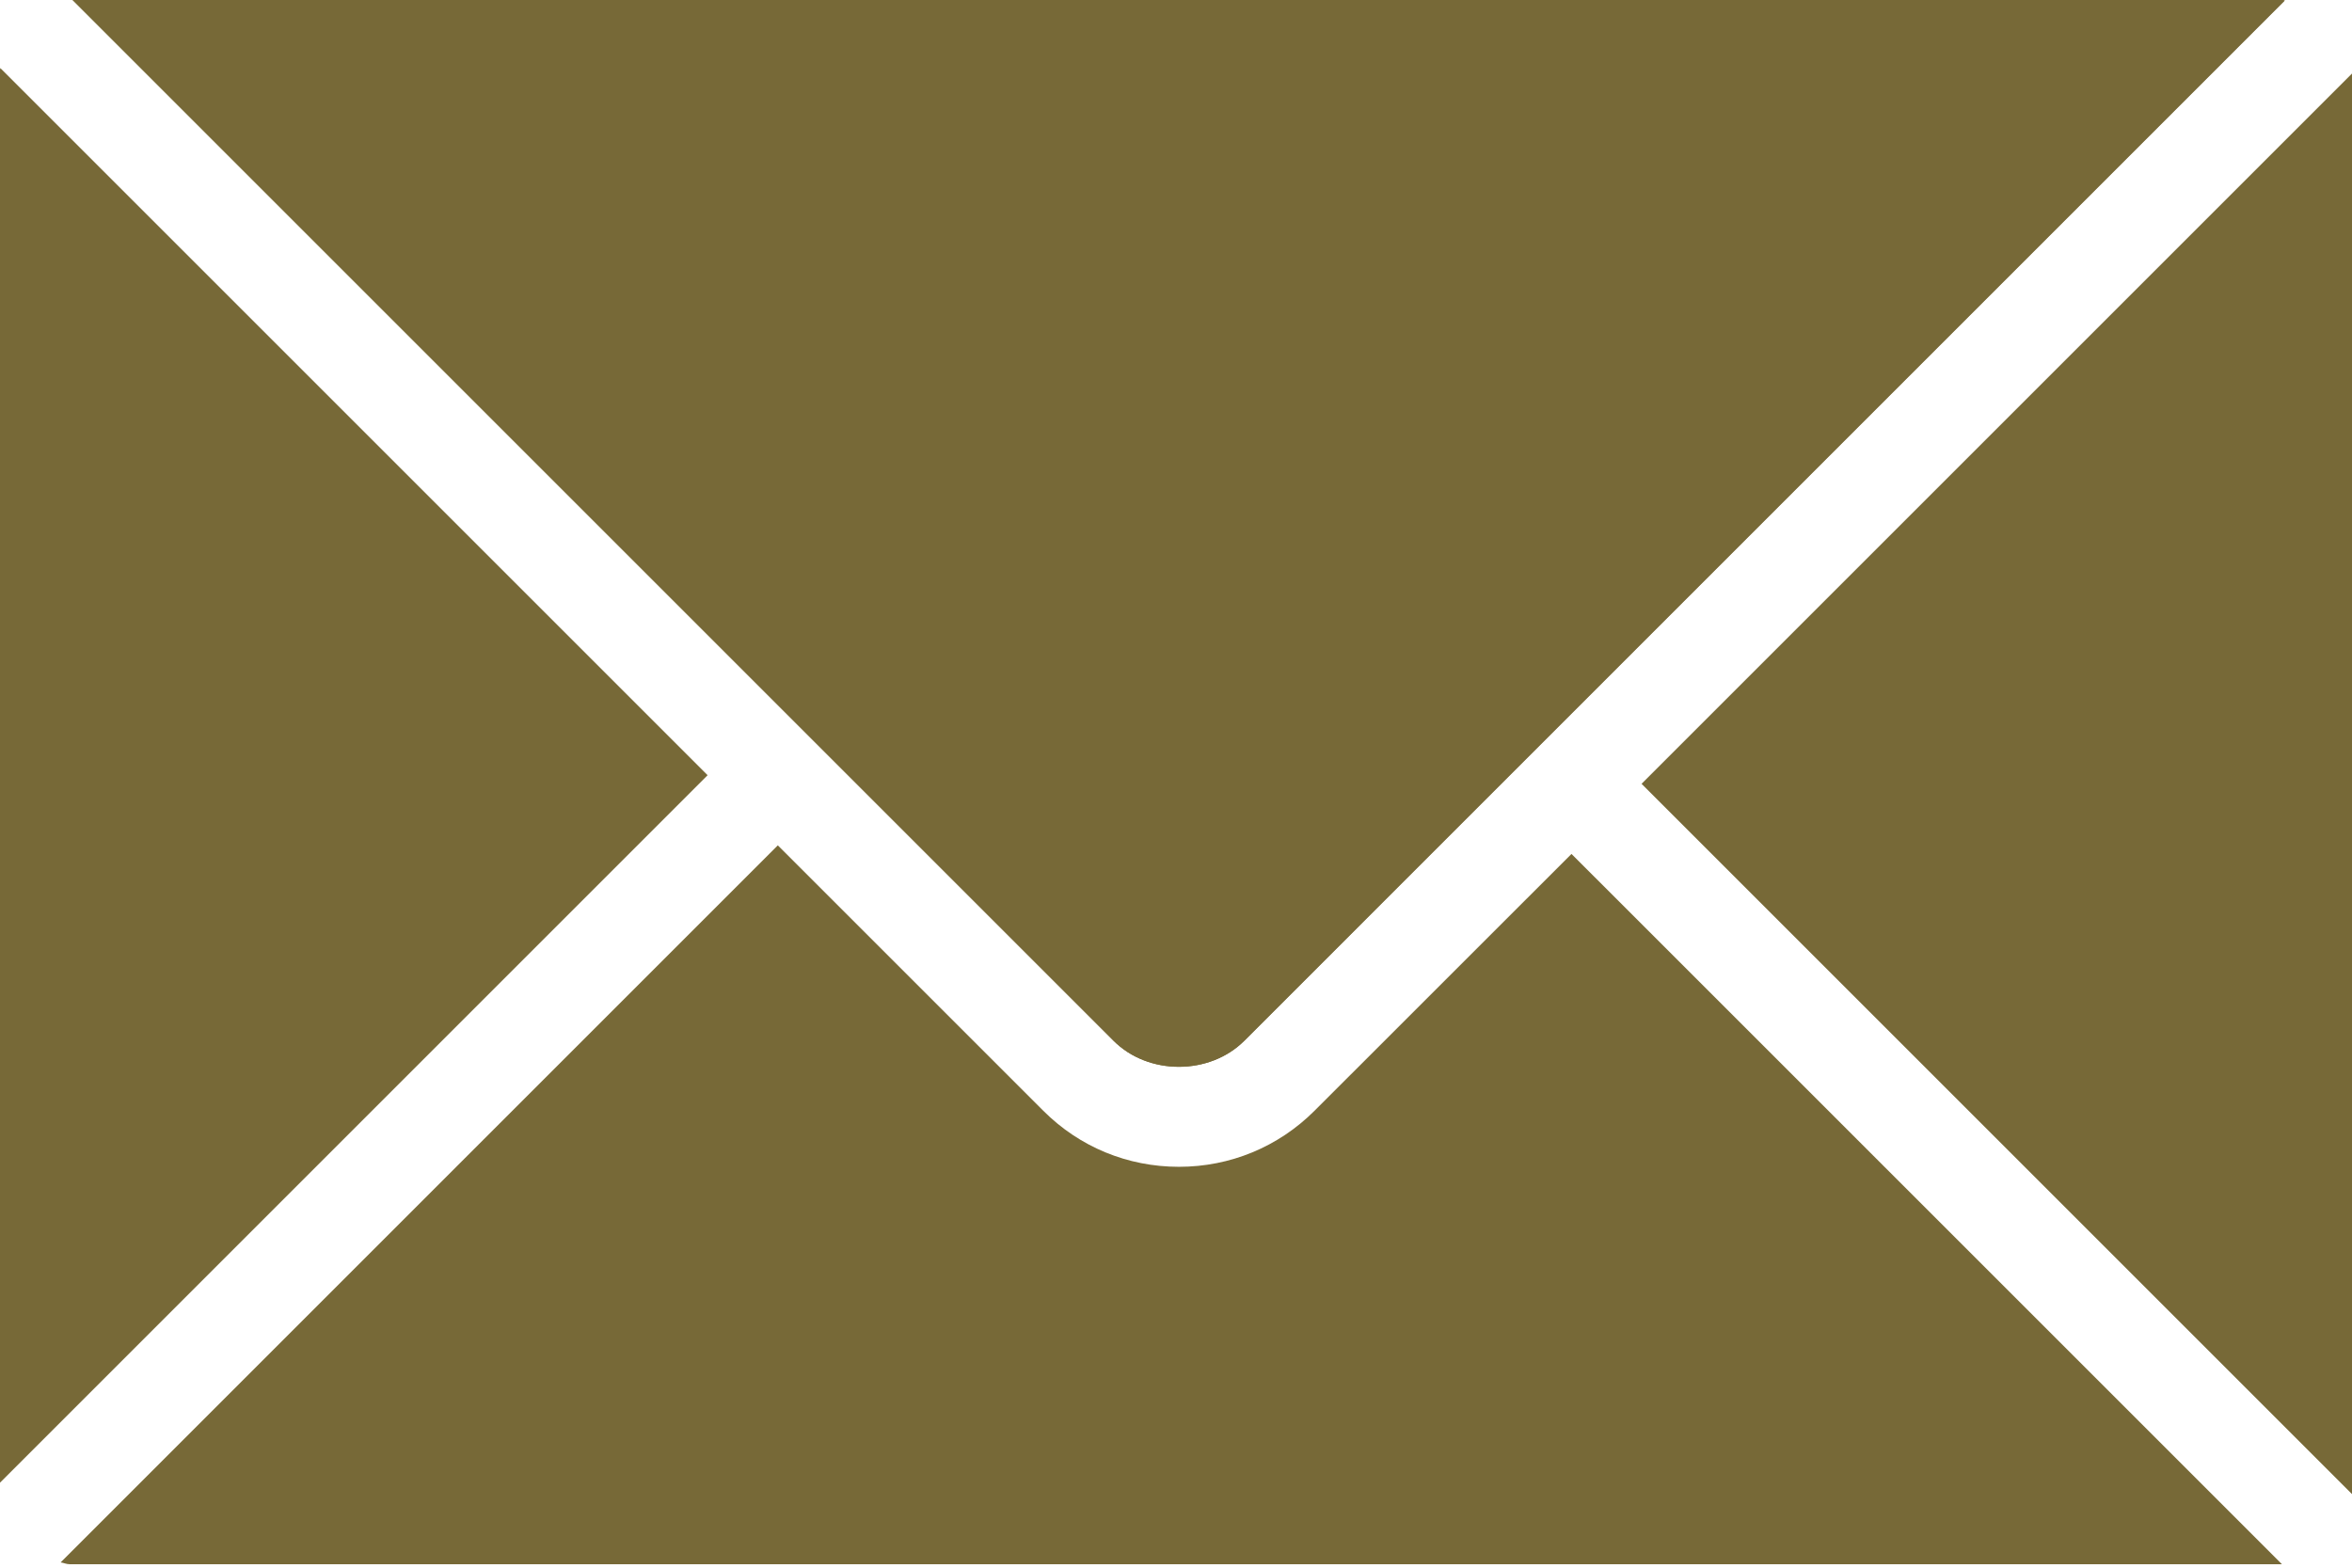
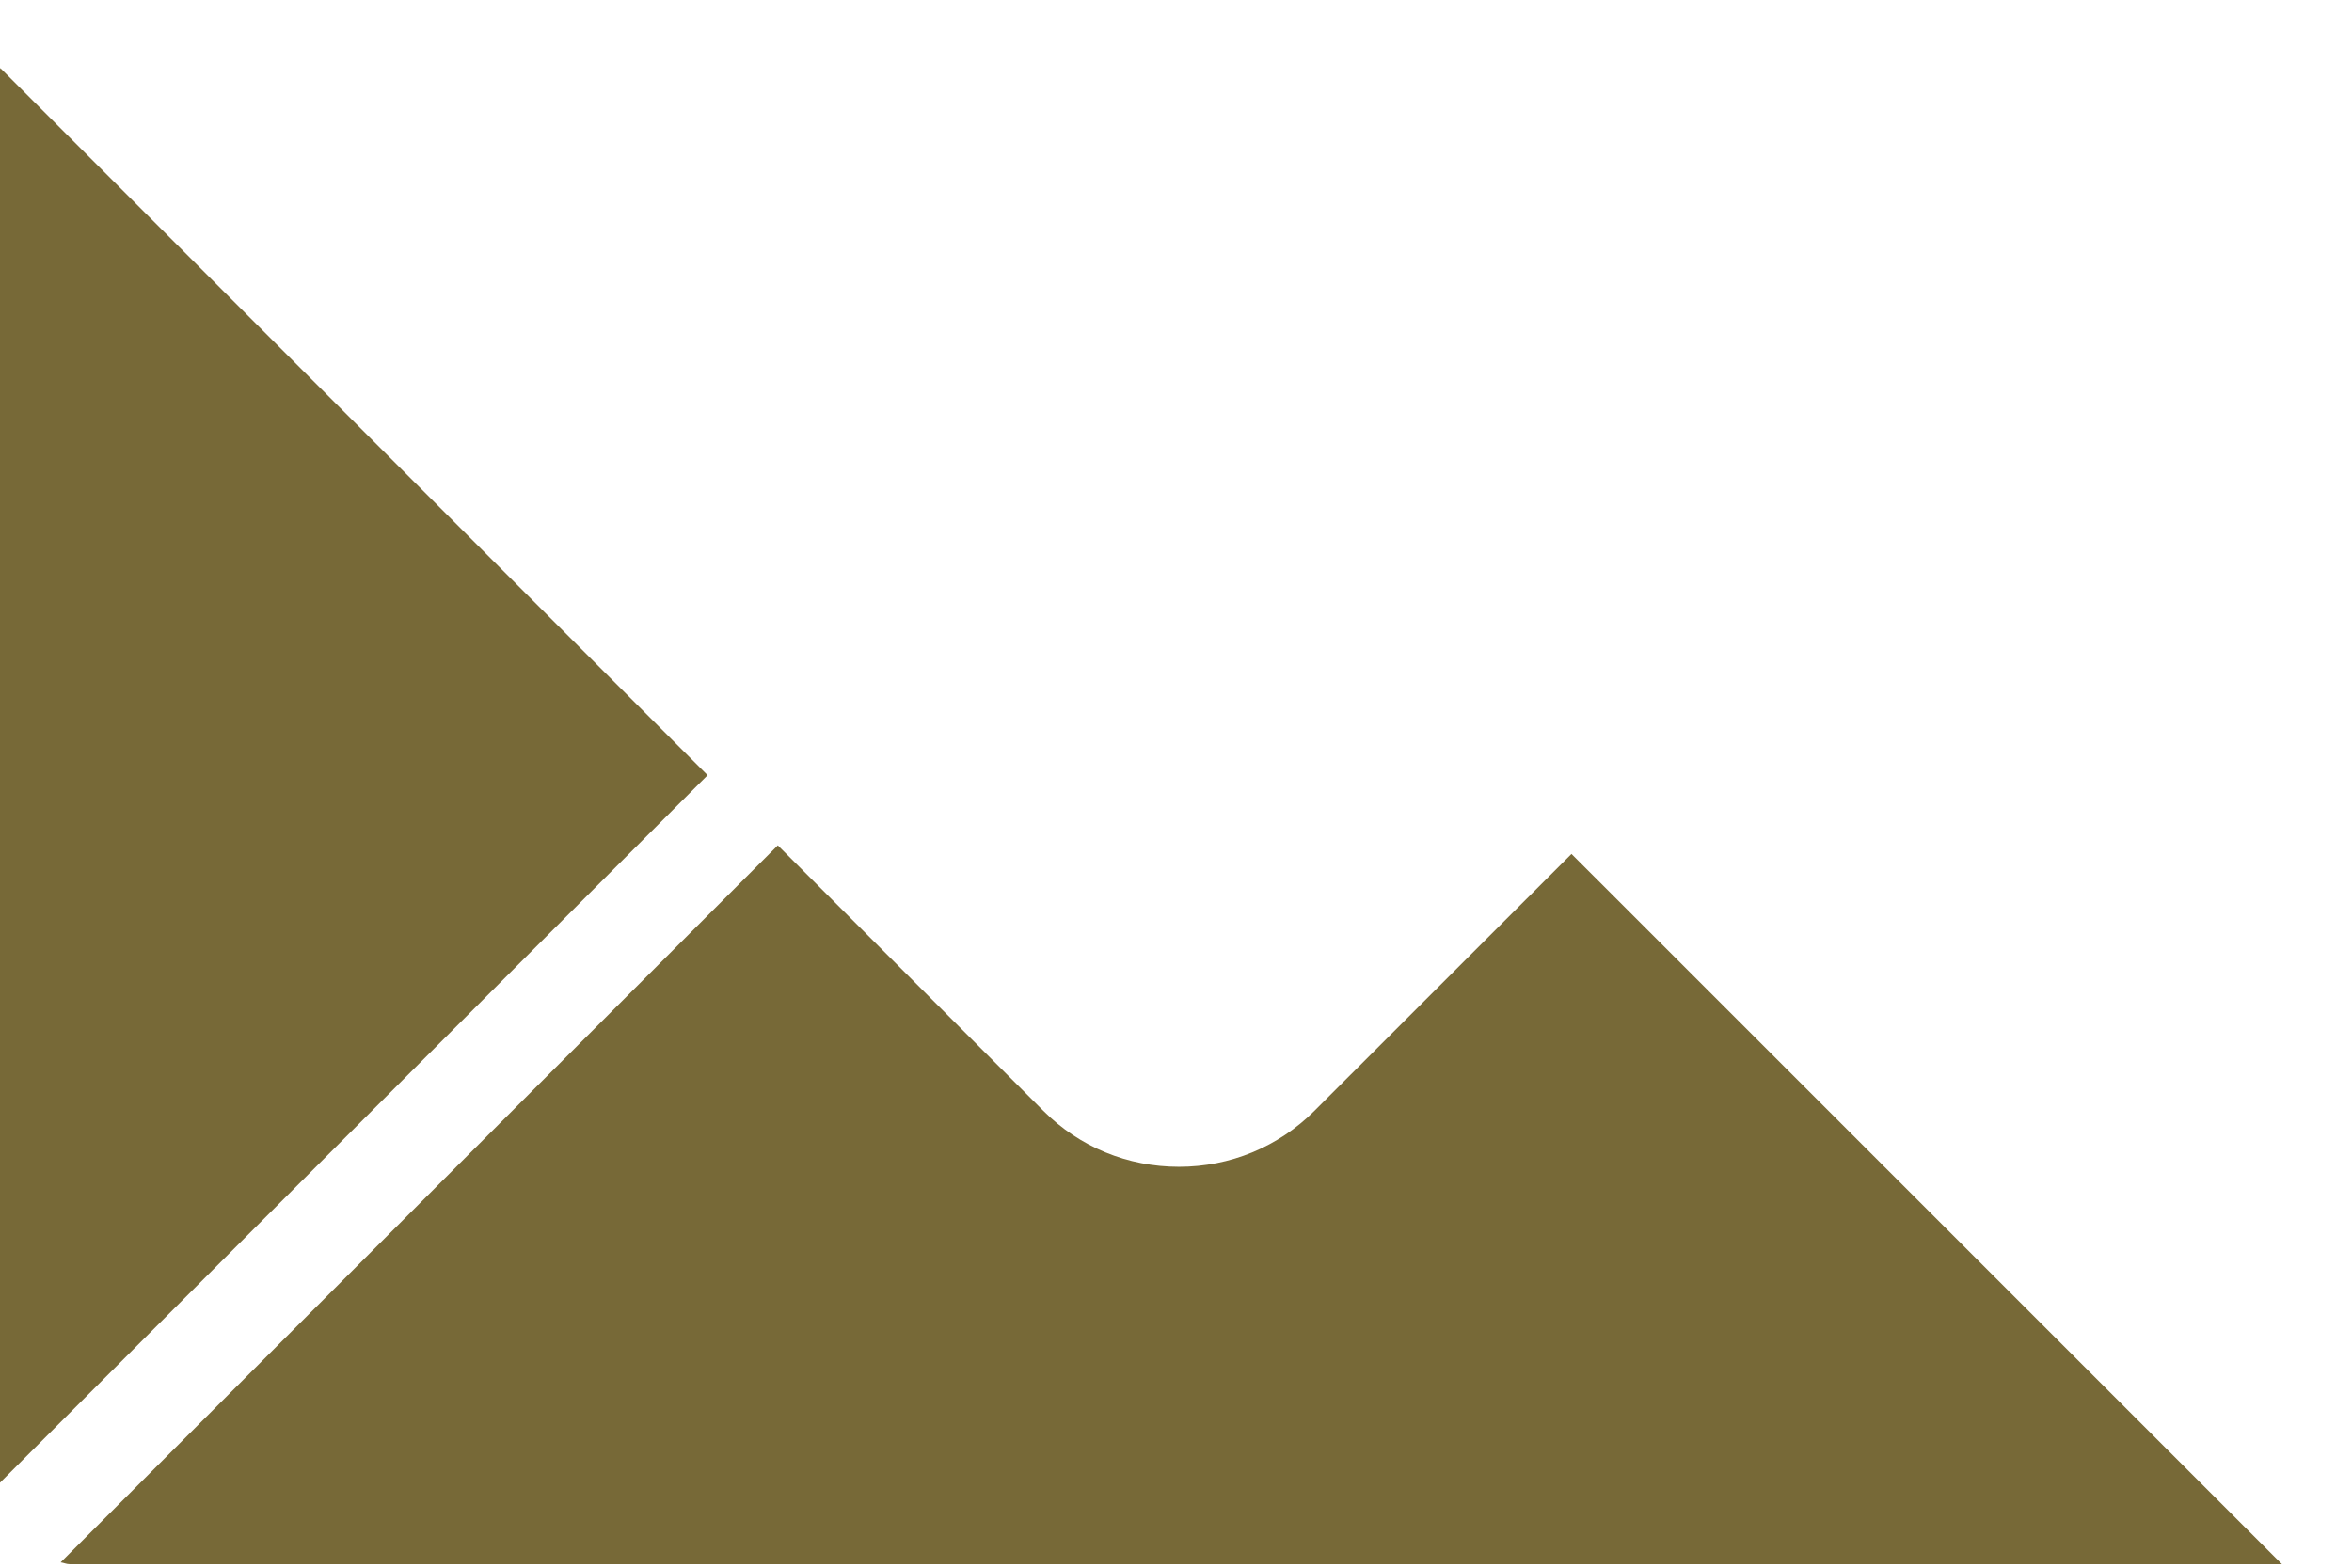
<svg xmlns="http://www.w3.org/2000/svg" width="153" height="102" viewBox="0 0 153 102" fill="none">
-   <path d="M106.785 50.997L153 97.212V4.784L106.785 50.997Z" fill="#776937" />
-   <path d="M80.94 67.719L148.626 0.032C148.572 0.03 148.526 0 148.472 0H4.723L72.436 67.714C74.692 69.977 78.684 69.974 80.94 67.719Z" fill="#776937" />
-   <path d="M80.94 67.719L148.626 0.032C148.572 0.03 148.526 0 148.472 0H4.723L72.436 67.714C74.692 69.977 78.684 69.974 80.94 67.719Z" fill="#776937" />
  <path d="M85.505 72.276C83.156 74.621 80.03 75.917 76.692 75.917C73.351 75.917 70.22 74.626 67.873 72.276L50.598 55.001L3.943 101.656C4.145 101.684 4.324 101.775 4.533 101.775H148.442L102.227 55.56L85.505 72.276Z" fill="#776937" />
  <path d="M0.02 4.428C0.02 4.465 0 4.494 0 4.528V96.469L46.03 50.438L0.02 4.428Z" fill="#776937" />
</svg>